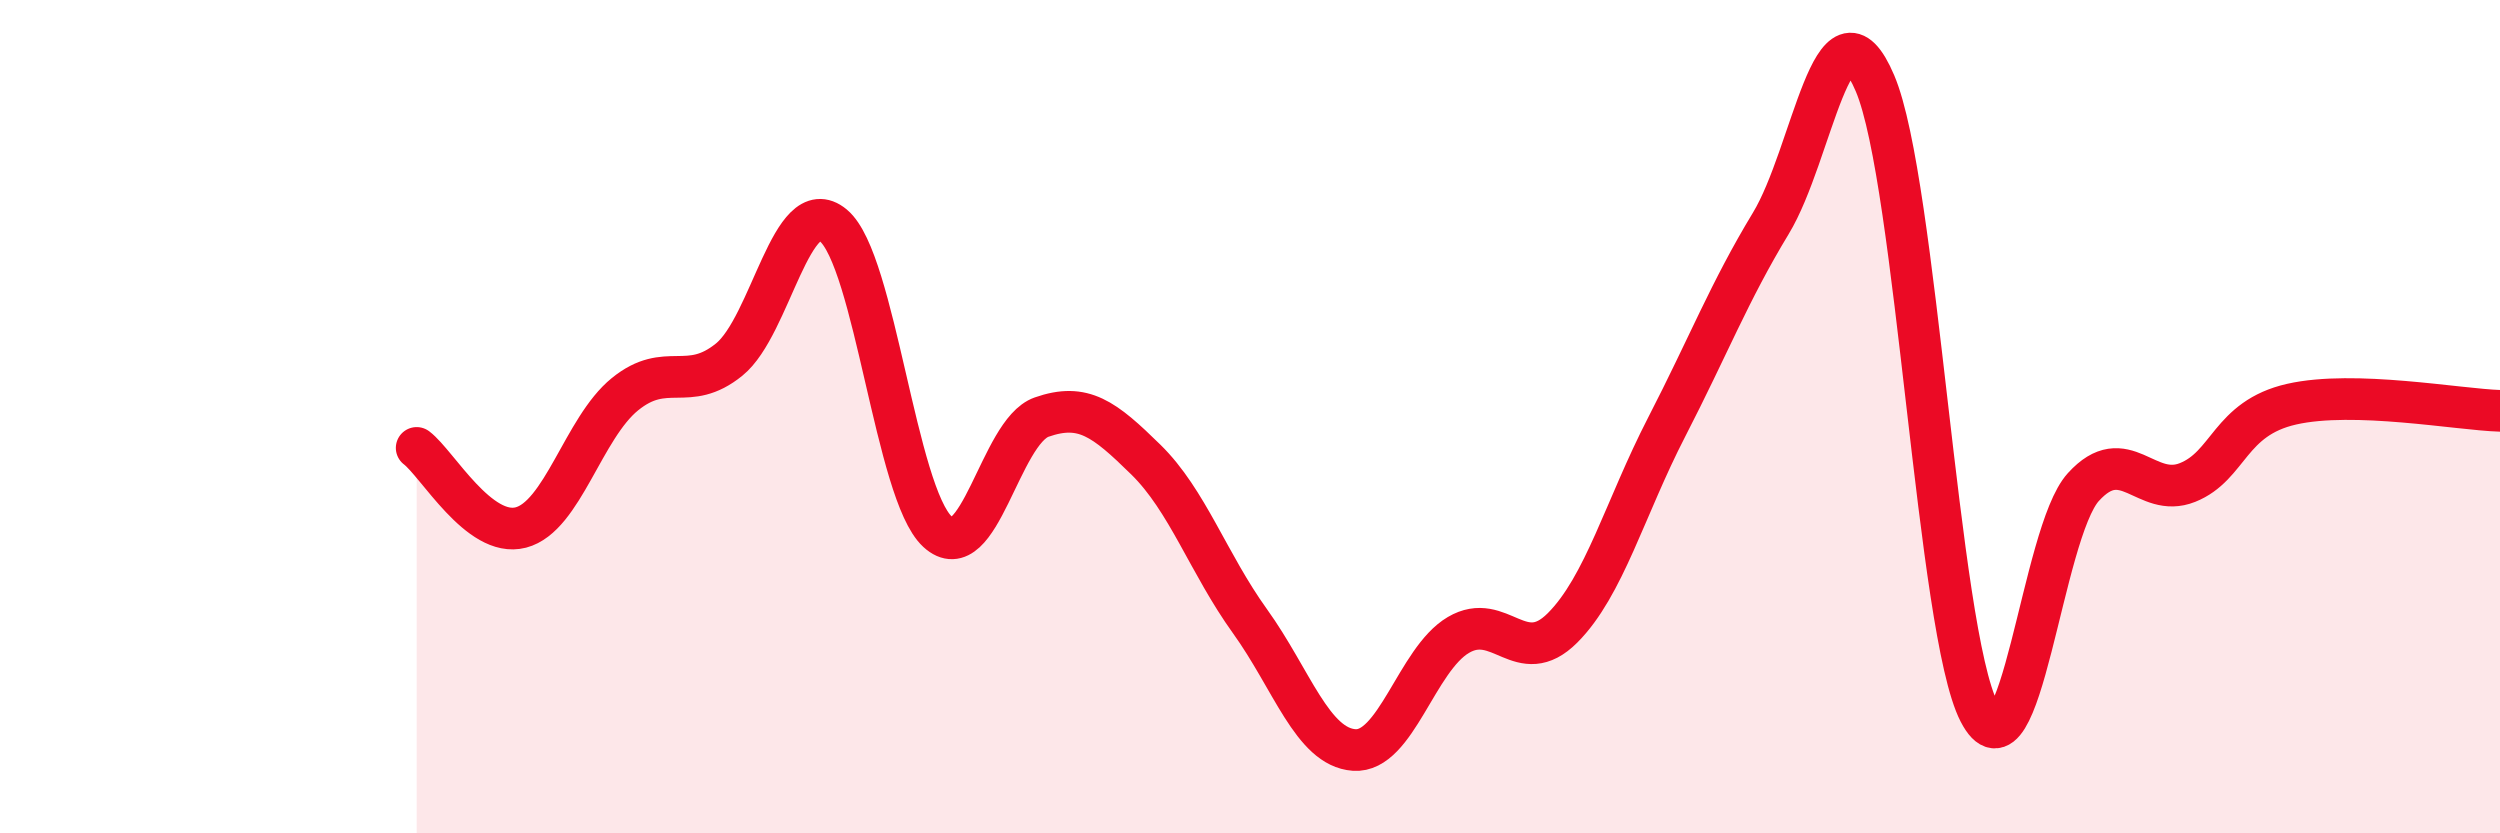
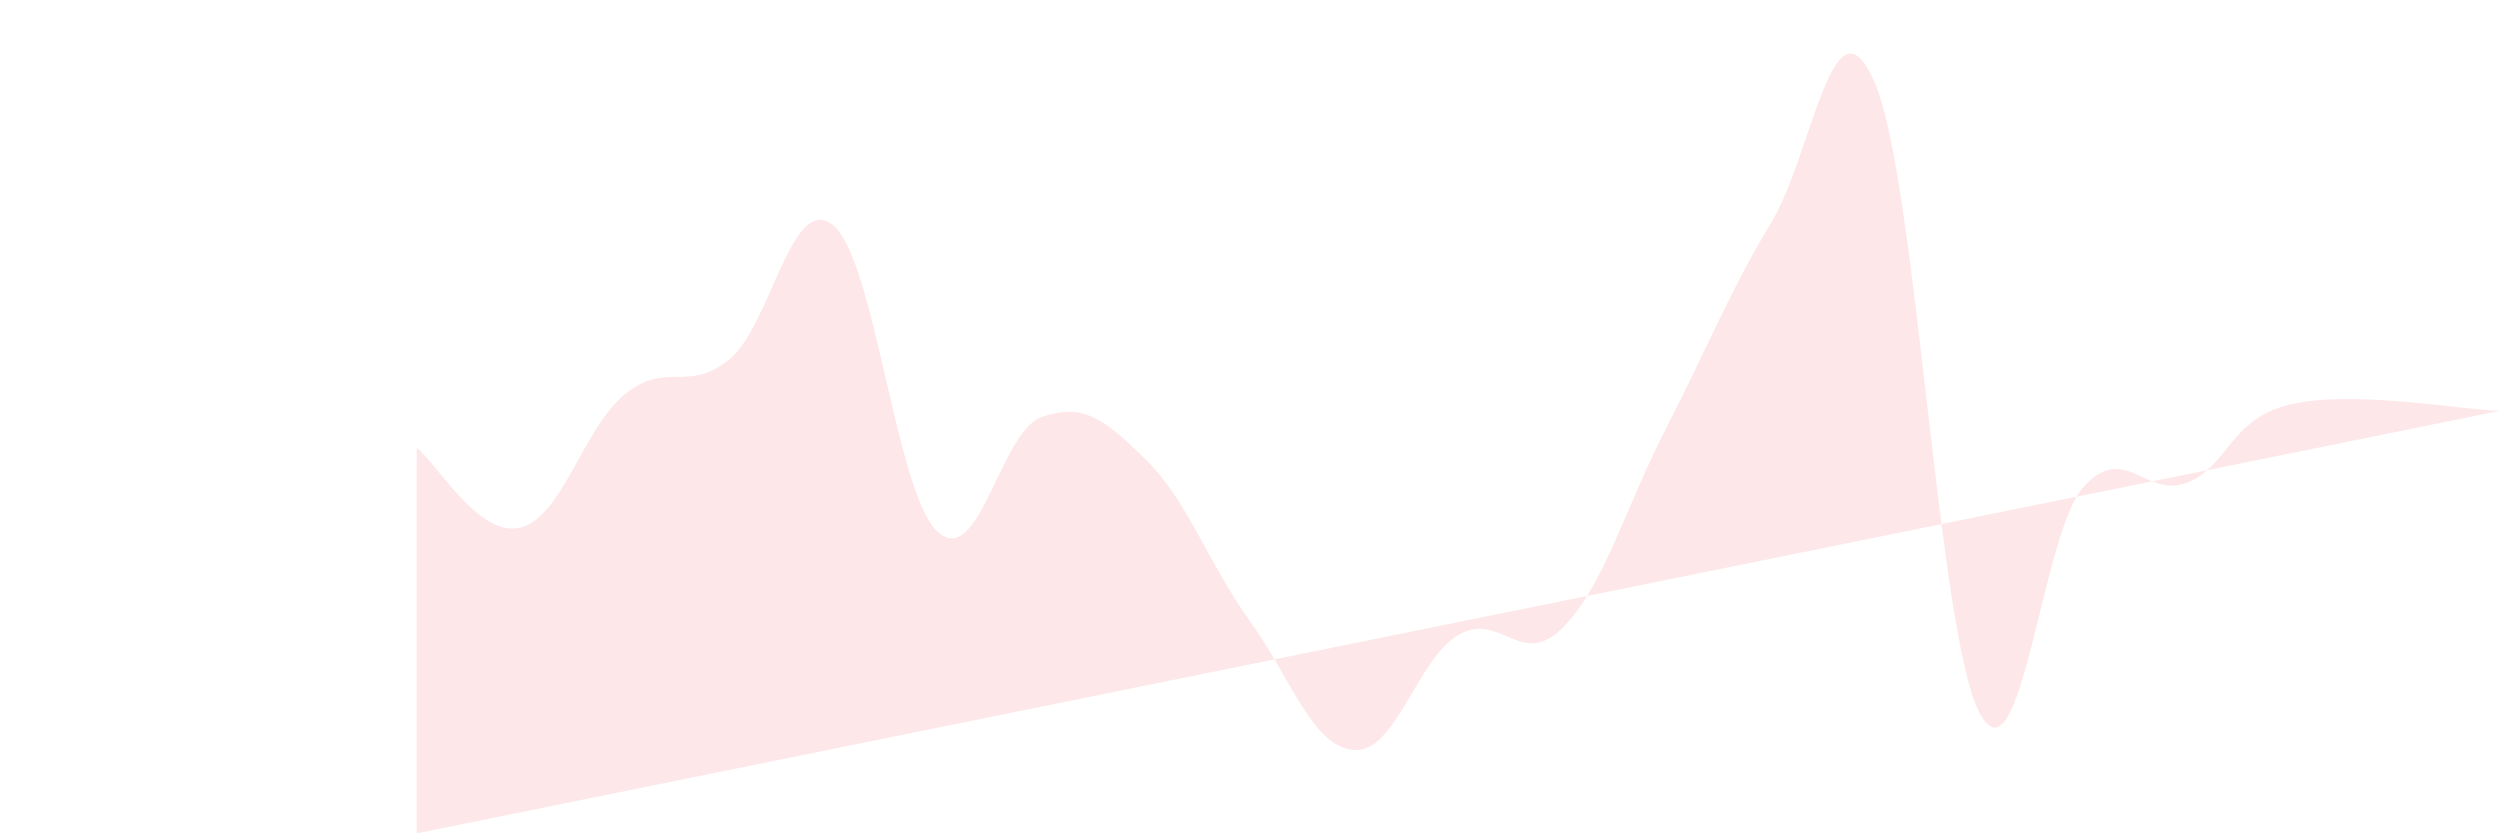
<svg xmlns="http://www.w3.org/2000/svg" width="60" height="20" viewBox="0 0 60 20">
-   <path d="M 10,10.75 C 10.5,11.13 11.5,12.92 12.5,12.66 C 13.5,12.4 14,10.27 15,9.46 C 16,8.65 16.5,9.44 17.5,8.63 C 18.5,7.82 19,4.58 20,5.41 C 21,6.24 21.5,11.84 22.5,12.76 C 23.5,13.68 24,10.36 25,10.01 C 26,9.66 26.5,10.05 27.5,11.03 C 28.5,12.01 29,13.52 30,14.91 C 31,16.3 31.5,17.93 32.5,18 C 33.5,18.07 34,15.83 35,15.24 C 36,14.65 36.5,16.07 37.5,15.07 C 38.5,14.07 39,12.19 40,10.25 C 41,8.31 41.5,7.01 42.5,5.36 C 43.5,3.71 44,-0.35 45,2 C 46,4.35 46.5,15.15 47.5,17.09 C 48.5,19.03 49,12.79 50,11.69 C 51,10.59 51.5,11.98 52.5,11.58 C 53.5,11.18 53.5,10.04 55,9.7 C 56.5,9.36 59,9.83 60,9.86L60 20L10 20Z" fill="#EB0A25" opacity="0.1" stroke-linecap="round" stroke-linejoin="round" />
-   <path d="M 10,10.75 C 10.5,11.13 11.5,12.92 12.5,12.66 C 13.5,12.4 14,10.27 15,9.46 C 16,8.65 16.5,9.44 17.5,8.63 C 18.5,7.82 19,4.58 20,5.41 C 21,6.24 21.5,11.84 22.5,12.76 C 23.5,13.68 24,10.36 25,10.01 C 26,9.66 26.5,10.05 27.5,11.03 C 28.5,12.01 29,13.52 30,14.91 C 31,16.3 31.5,17.93 32.5,18 C 33.5,18.07 34,15.83 35,15.24 C 36,14.65 36.5,16.07 37.5,15.07 C 38.5,14.07 39,12.19 40,10.25 C 41,8.31 41.5,7.01 42.5,5.36 C 43.5,3.71 44,-0.35 45,2 C 46,4.35 46.5,15.15 47.5,17.09 C 48.5,19.03 49,12.79 50,11.69 C 51,10.59 51.5,11.98 52.5,11.58 C 53.5,11.18 53.5,10.04 55,9.7 C 56.5,9.36 59,9.83 60,9.86" stroke="#EB0A25" stroke-width="1" fill="none" stroke-linecap="round" stroke-linejoin="round" />
+   <path d="M 10,10.75 C 10.5,11.13 11.5,12.92 12.5,12.66 C 13.5,12.4 14,10.27 15,9.46 C 16,8.65 16.5,9.44 17.5,8.63 C 18.5,7.82 19,4.58 20,5.41 C 21,6.24 21.5,11.84 22.5,12.76 C 23.5,13.68 24,10.36 25,10.01 C 26,9.66 26.5,10.05 27.5,11.03 C 28.5,12.01 29,13.52 30,14.91 C 31,16.3 31.5,17.93 32.5,18 C 33.5,18.07 34,15.83 35,15.24 C 36,14.65 36.5,16.07 37.5,15.07 C 38.5,14.07 39,12.19 40,10.25 C 41,8.31 41.5,7.01 42.5,5.36 C 43.5,3.71 44,-0.35 45,2 C 46,4.35 46.5,15.15 47.5,17.09 C 48.5,19.03 49,12.79 50,11.69 C 51,10.59 51.5,11.98 52.5,11.58 C 53.5,11.18 53.5,10.04 55,9.7 C 56.5,9.36 59,9.83 60,9.86L10 20Z" fill="#EB0A25" opacity="0.1" stroke-linecap="round" stroke-linejoin="round" />
</svg>